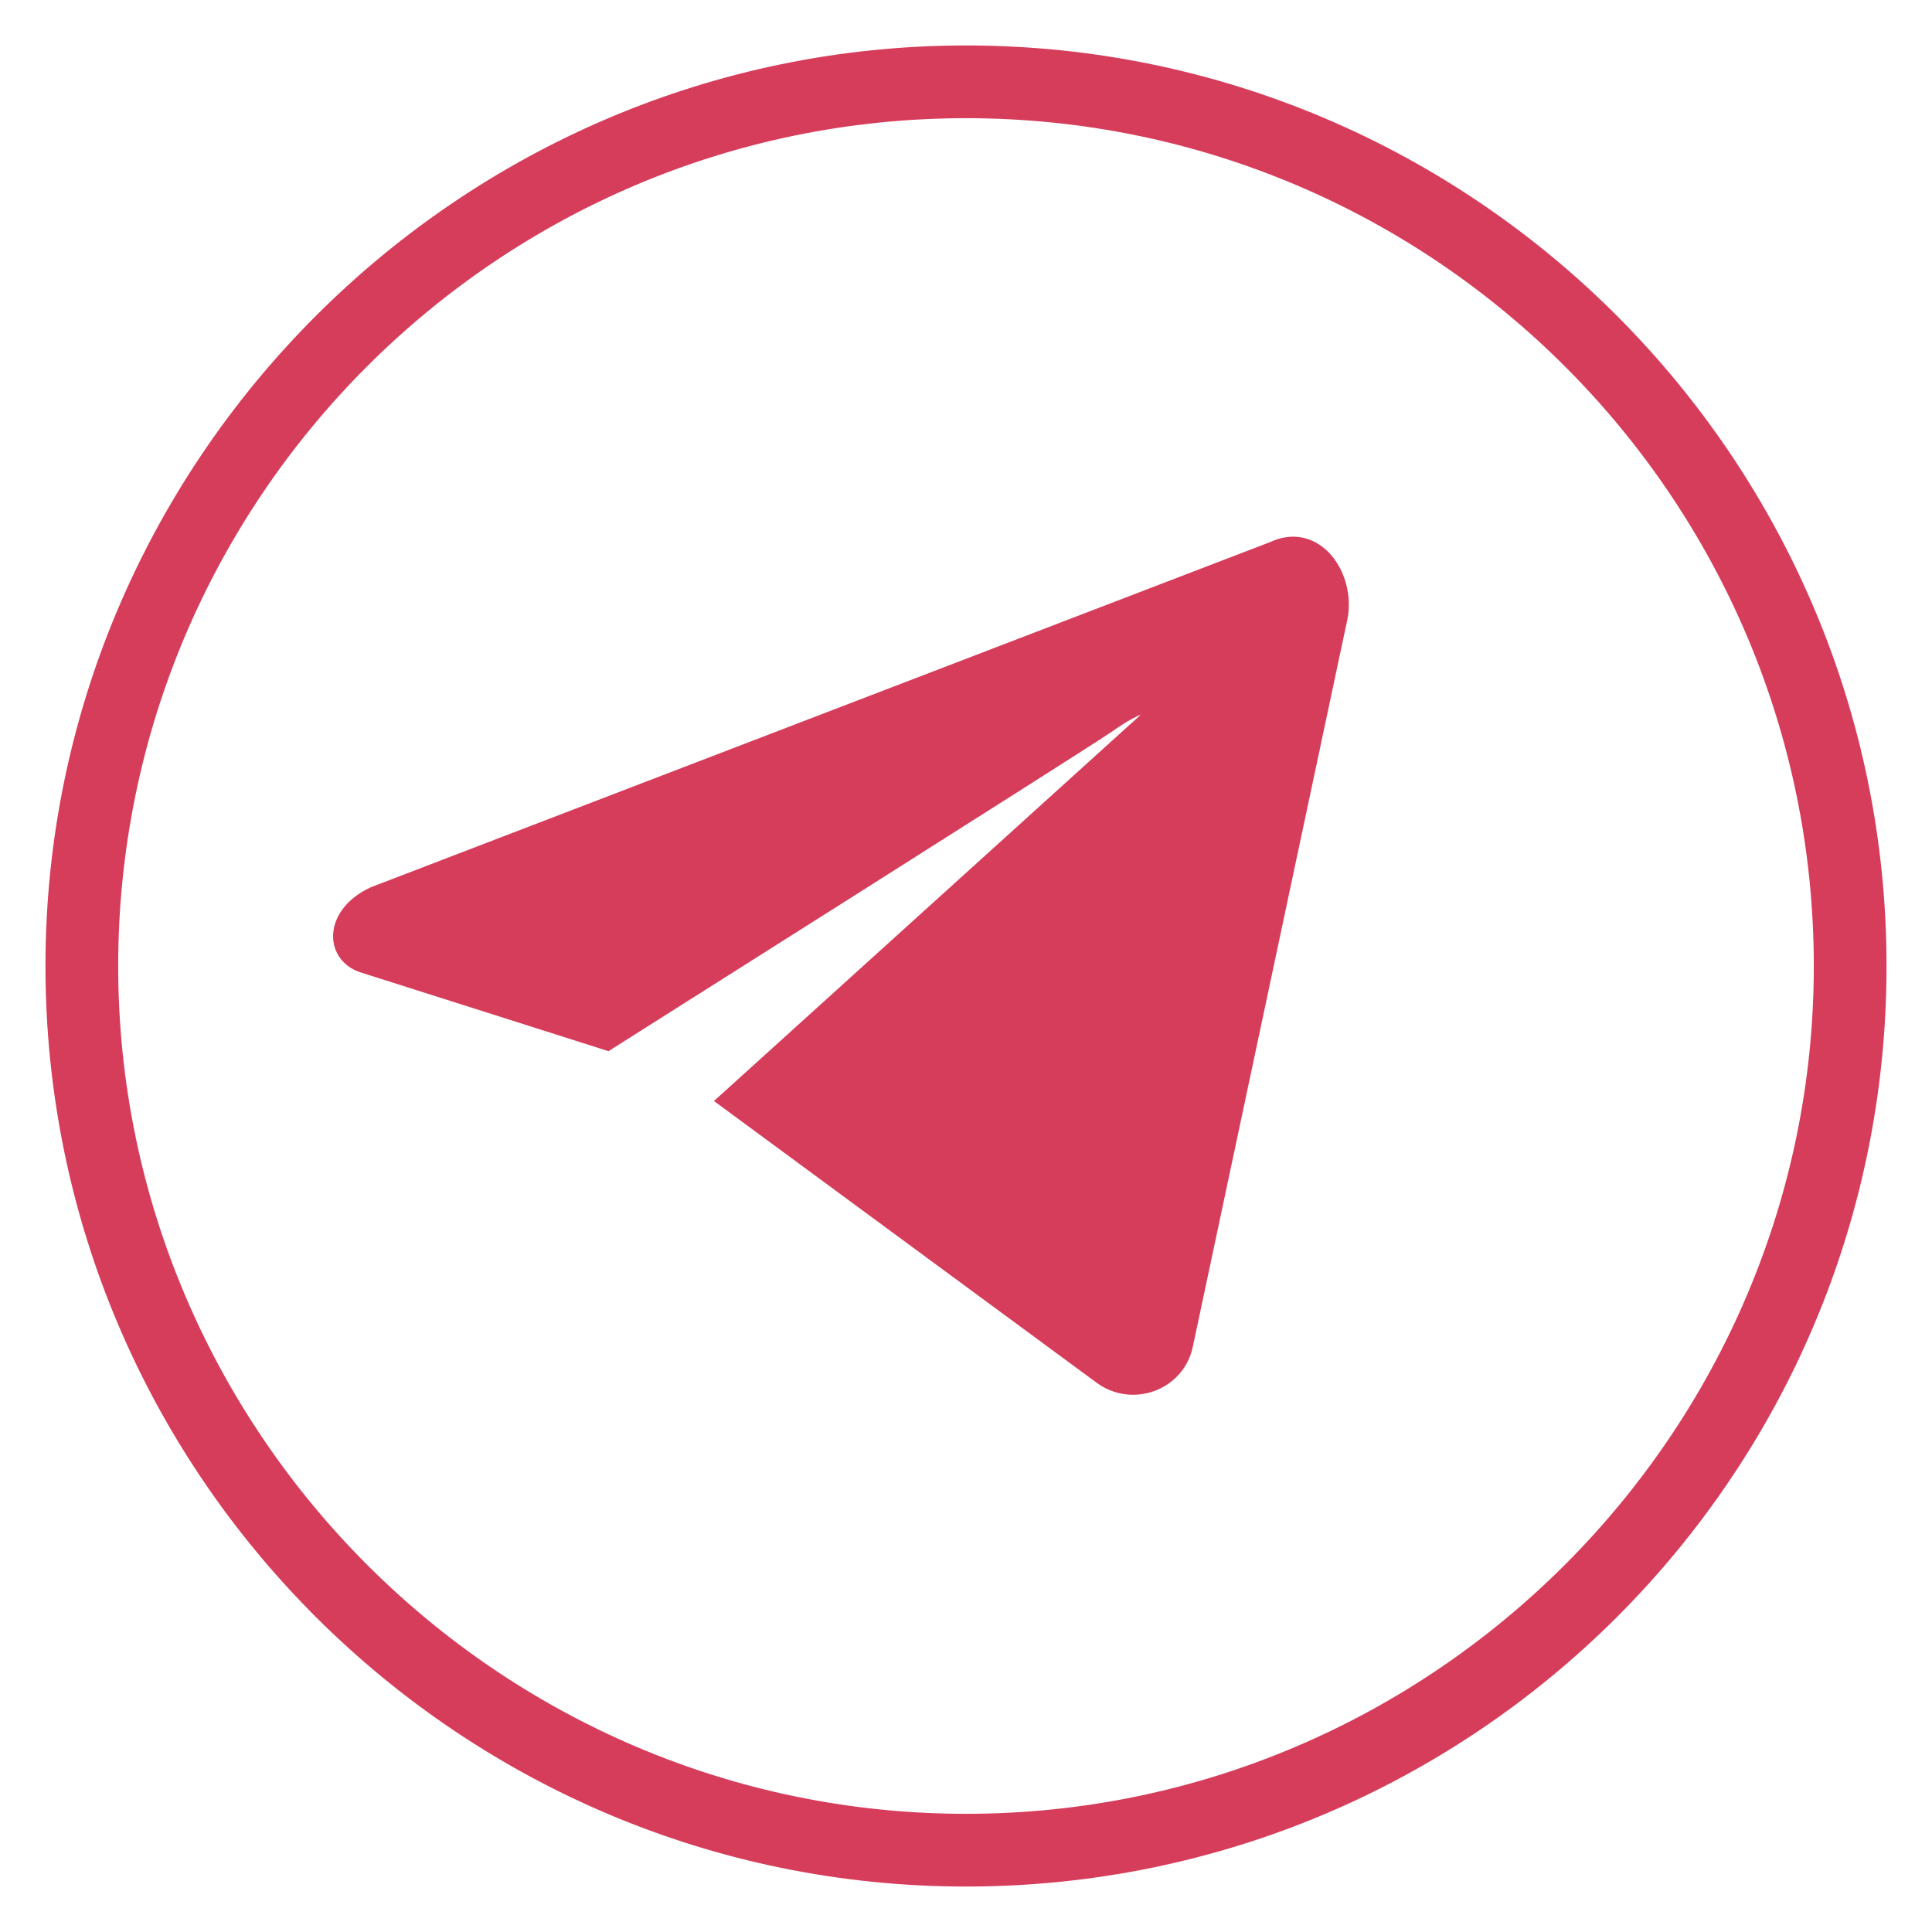
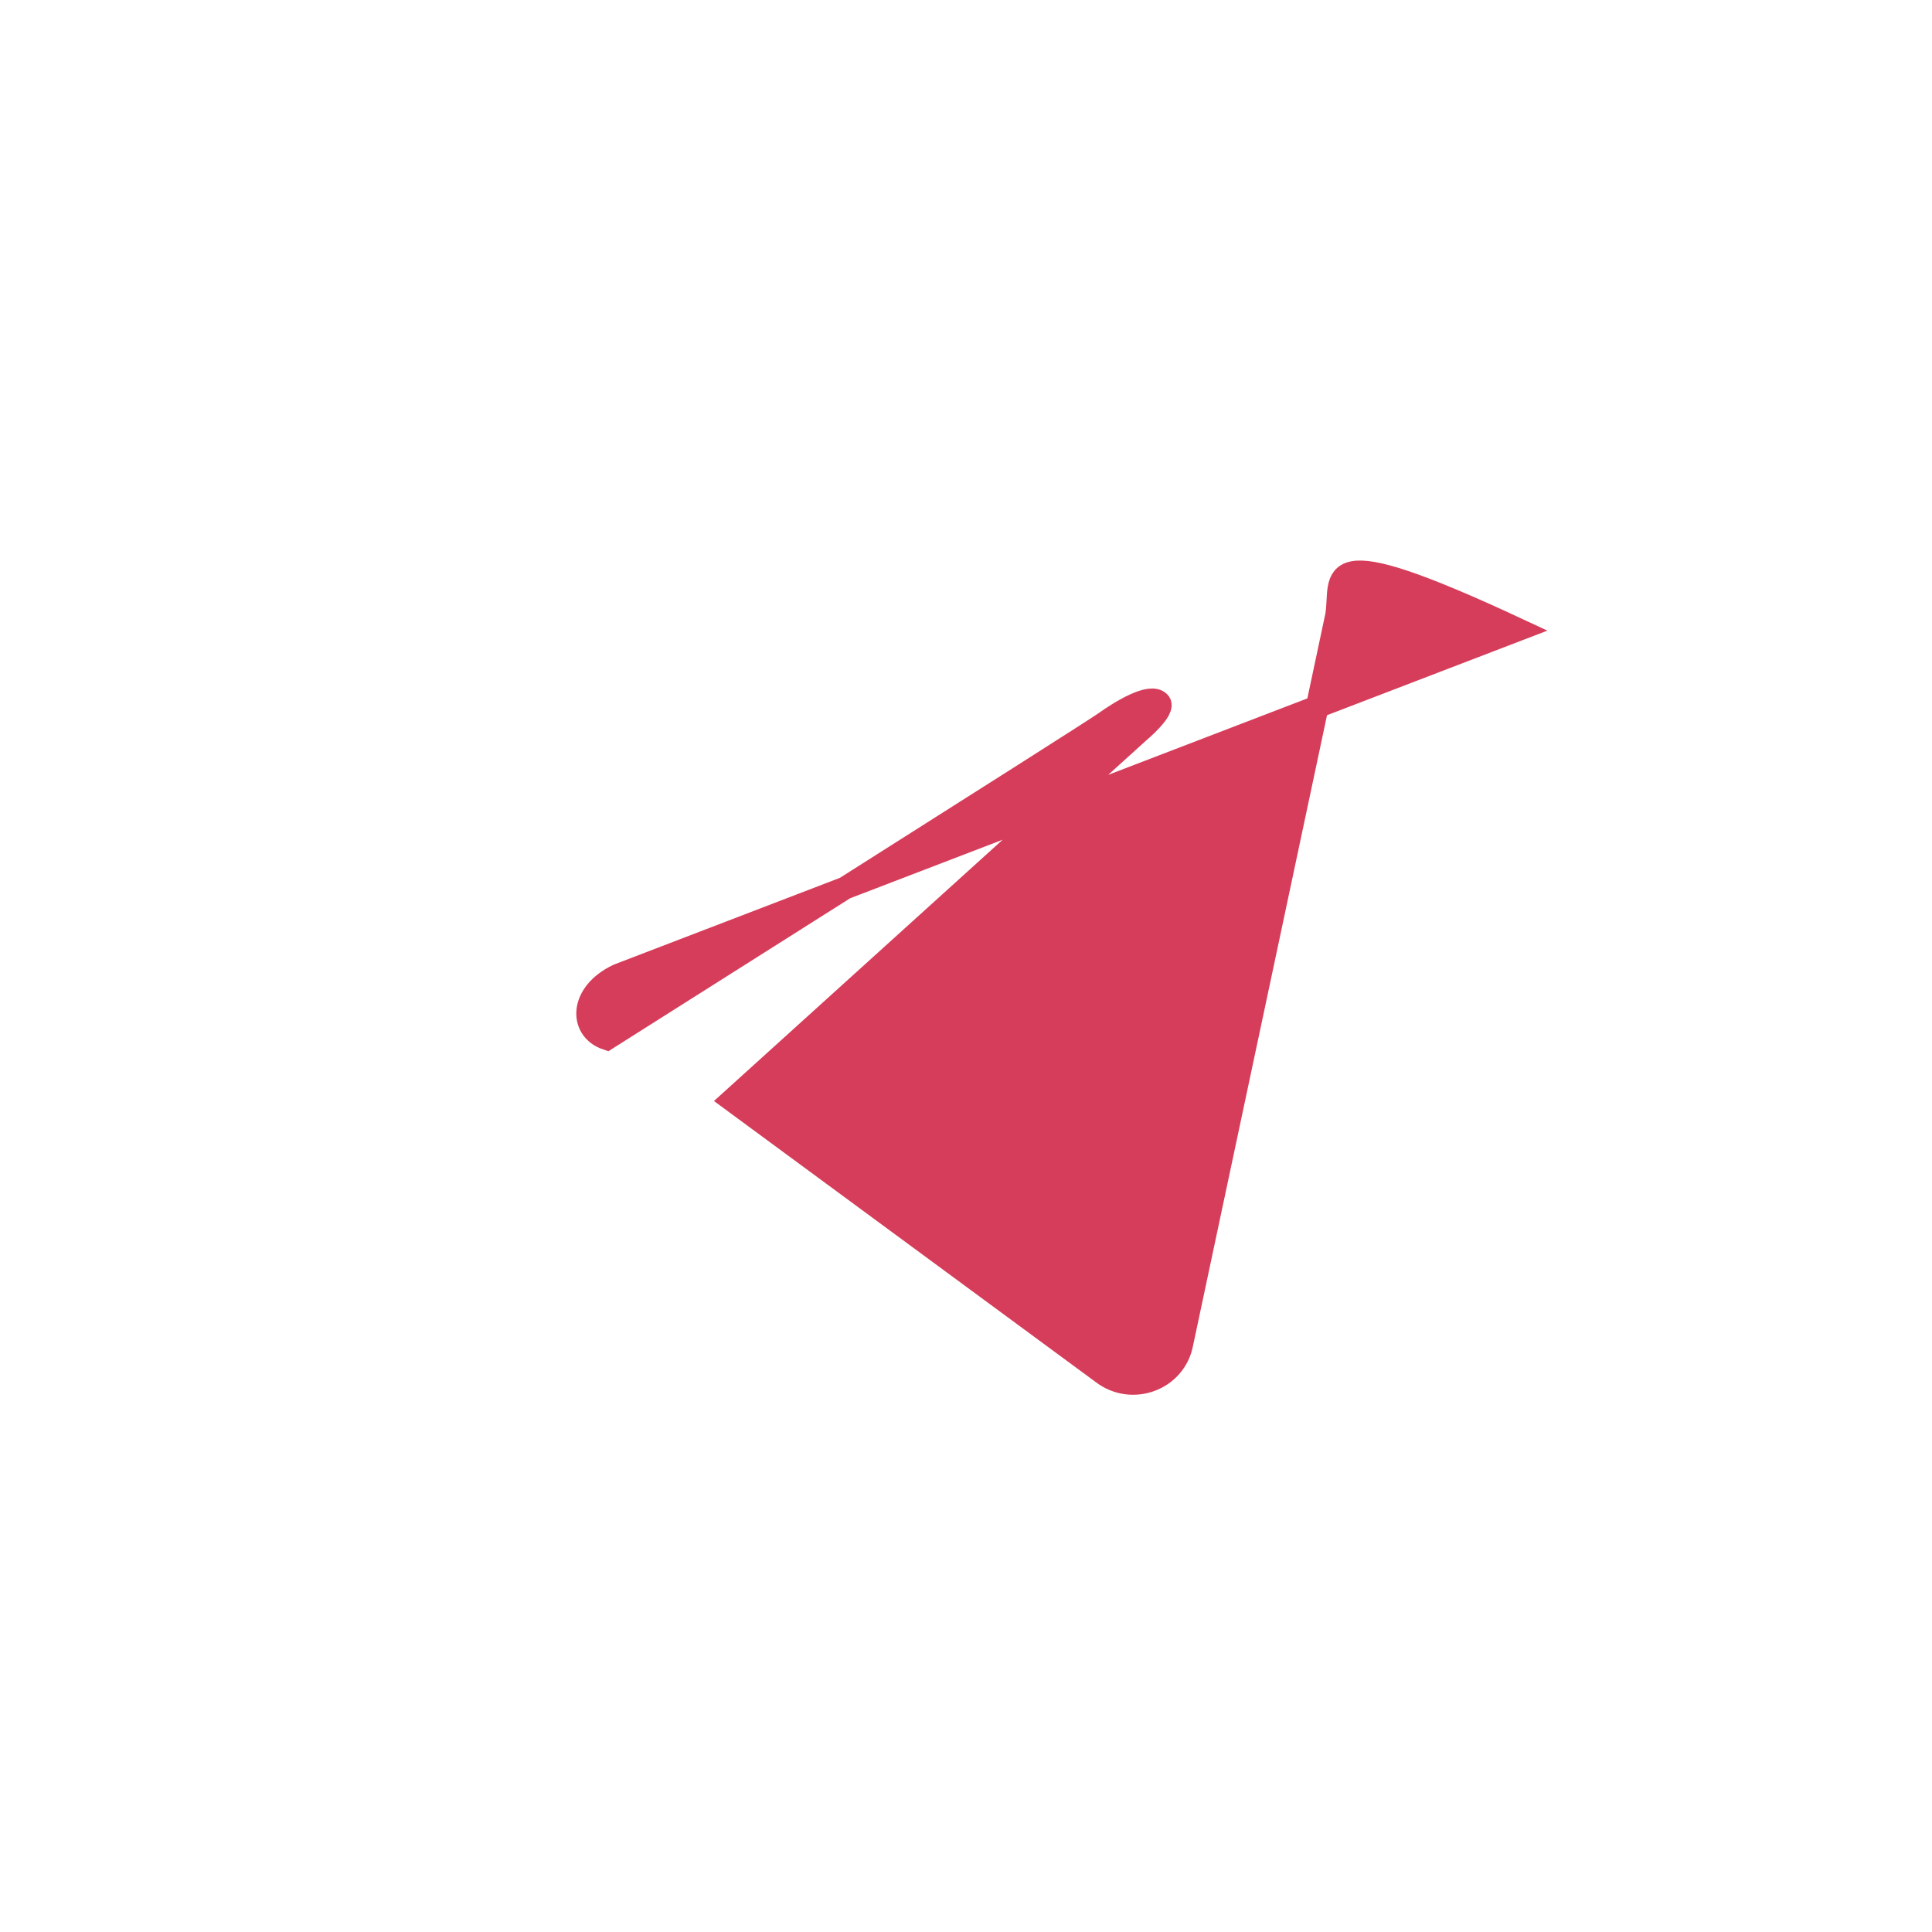
<svg xmlns="http://www.w3.org/2000/svg" version="1.1" id="Слой_1" x="0px" y="0px" viewBox="0 0 85 85" style="enable-background:new 0 0 85 85;" xml:space="preserve">
  <style type="text/css"> .st0{fill:#D63D5A;stroke:#D63D5A;stroke-miterlimit:10;} </style>
-   <path class="st0" d="M58.8,27.1l-6.8,32c-0.3,1.6-2.2,2.3-3.5,1.3L32.2,48.4l17.9-16.2c0,0,1.2-1,0.9-1.3c-0.4-0.4-1.7,0.4-2.4,0.9 c-0.7,0.5-21.9,13.9-21.9,13.9L16,42.3c-1.2-0.4-1.2-2,0.5-2.8l39.6-15.2C57.8,23.5,59.1,25.4,58.8,27.1z" />
-   <path class="st0" d="M42.5,82.5c-22,0-40-17.9-40-40c0-22,18-40,40-40c22.1,0,40,18,40,40C82.5,64.6,64.6,82.5,42.5,82.5z M42.5,4.7 c-20.9,0-37.8,17-37.8,37.8s17,37.8,37.8,37.8s37.8-17,37.8-37.8S63.4,4.7,42.5,4.7z" />
+   <path class="st0" d="M58.8,27.1l-6.8,32c-0.3,1.6-2.2,2.3-3.5,1.3L32.2,48.4l17.9-16.2c0,0,1.2-1,0.9-1.3c-0.4-0.4-1.7,0.4-2.4,0.9 c-0.7,0.5-21.9,13.9-21.9,13.9c-1.2-0.4-1.2-2,0.5-2.8l39.6-15.2C57.8,23.5,59.1,25.4,58.8,27.1z" />
</svg>